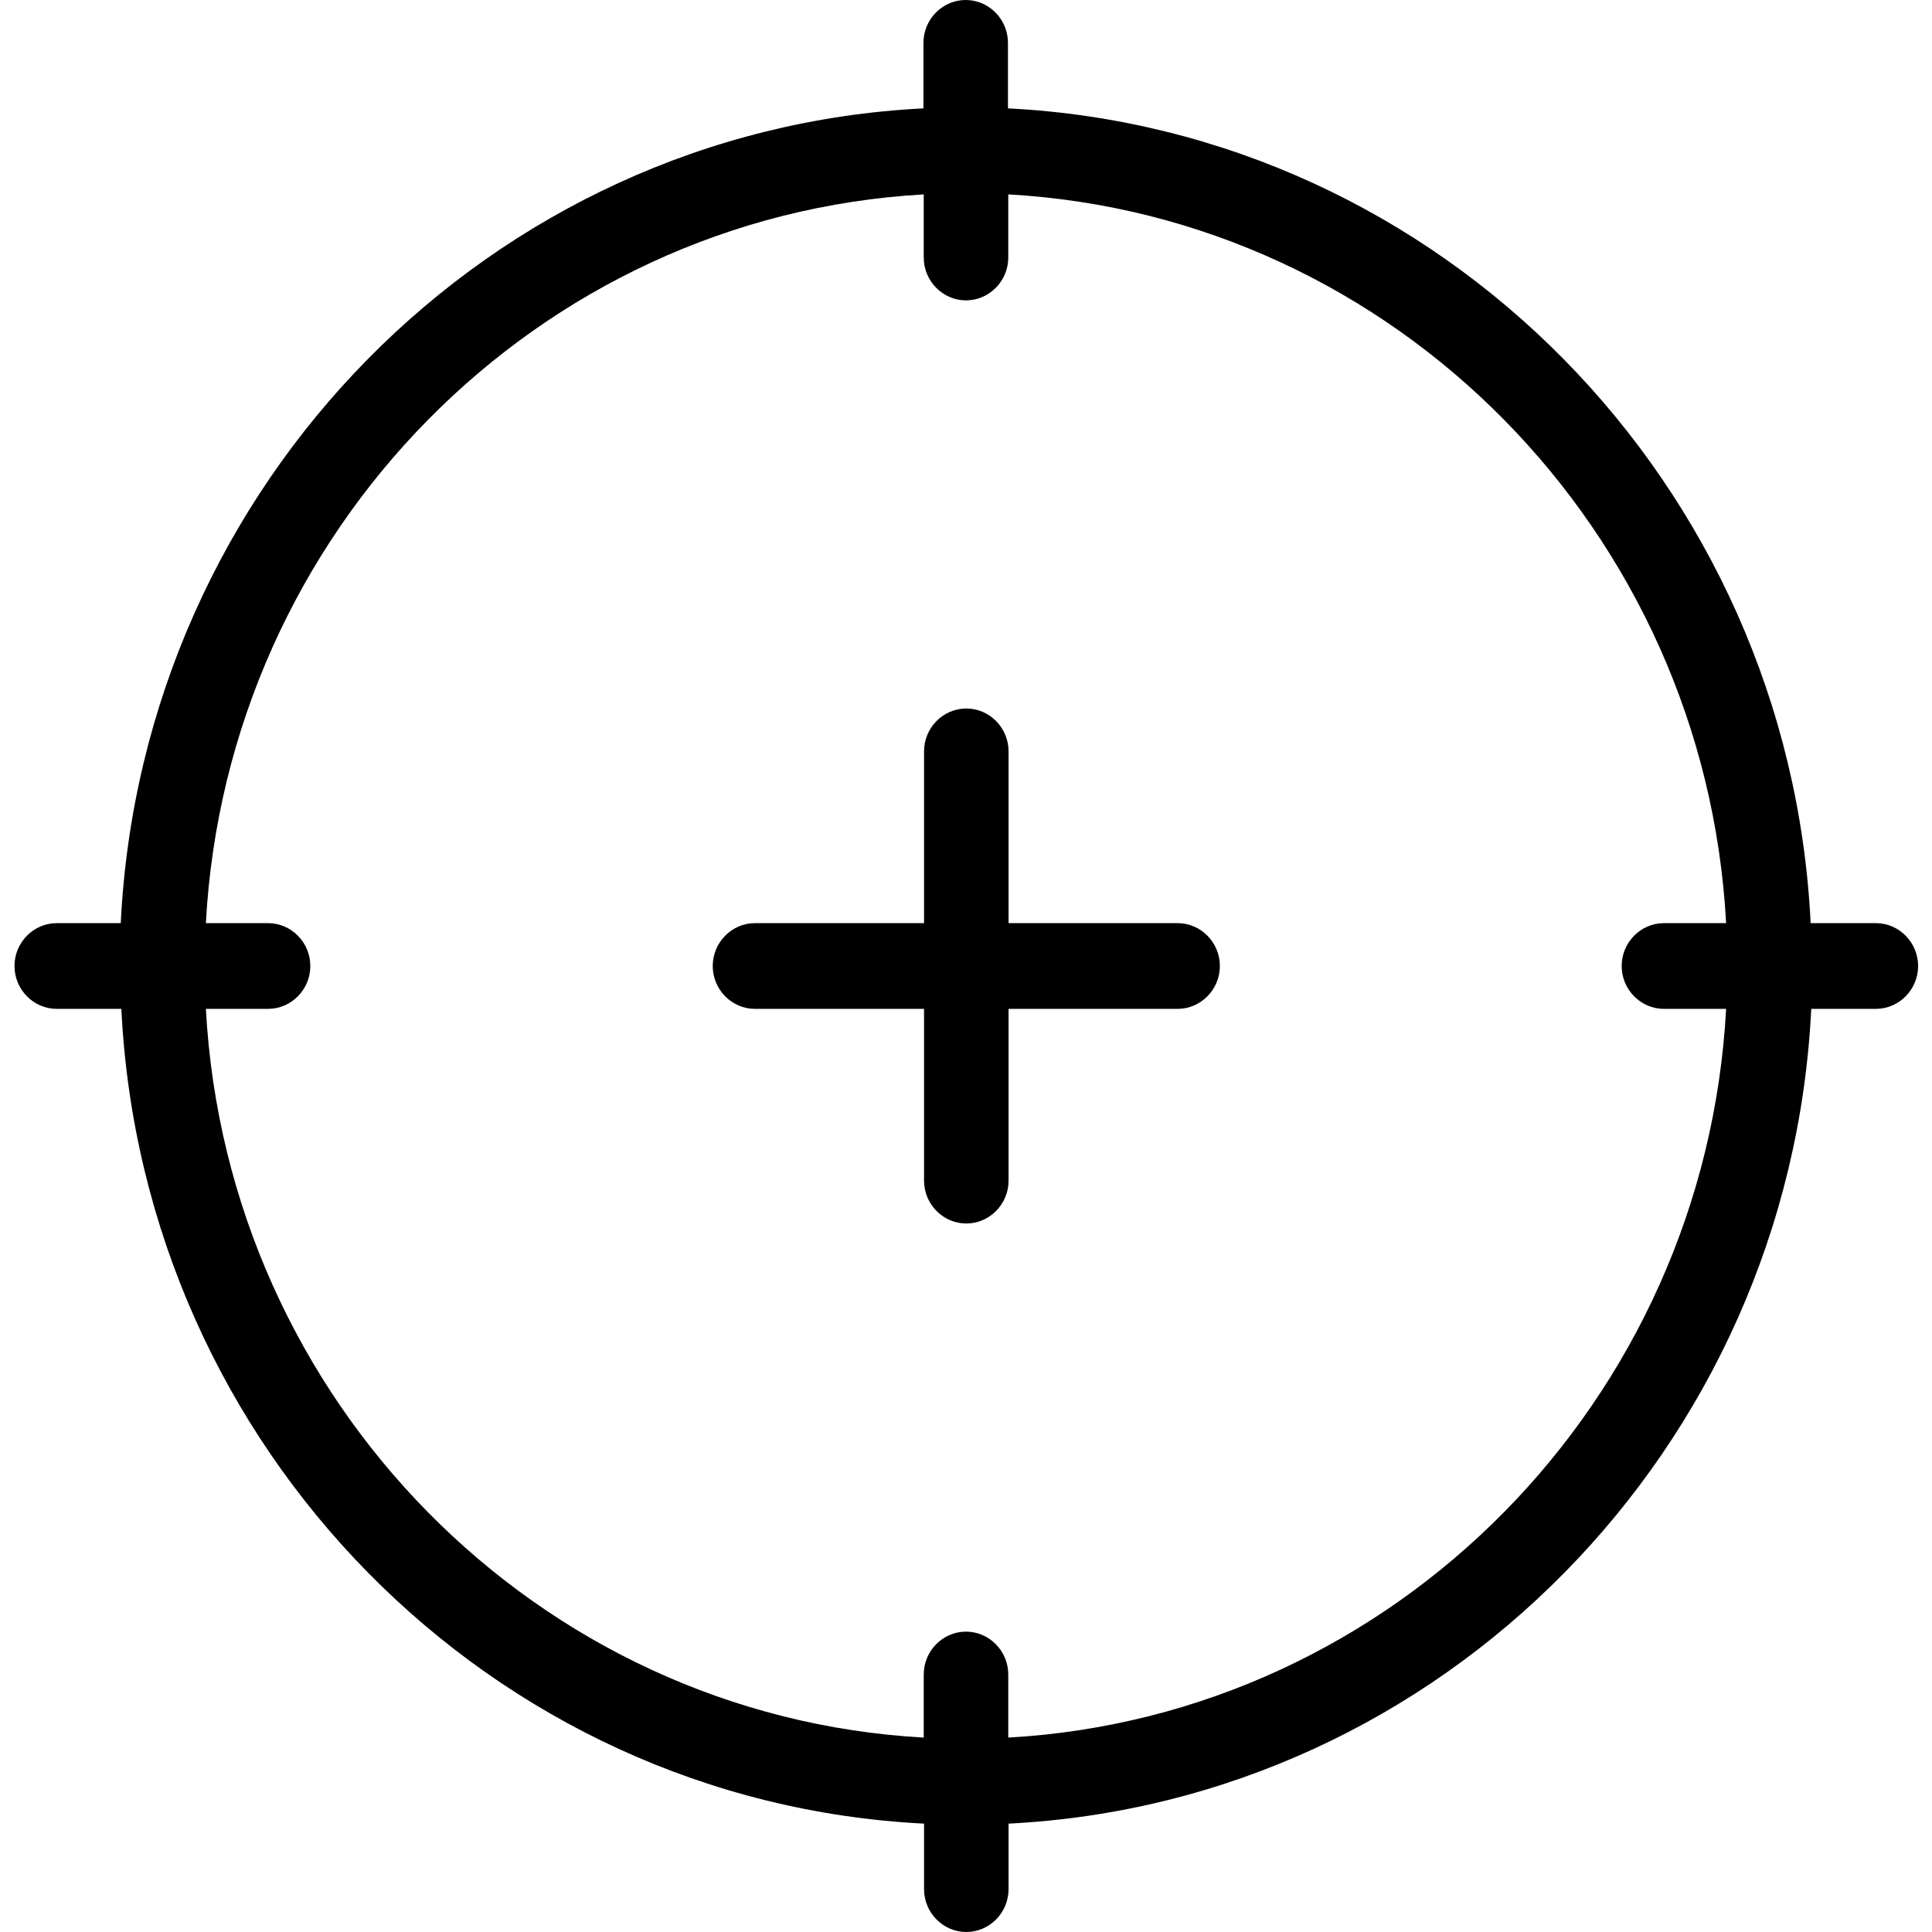
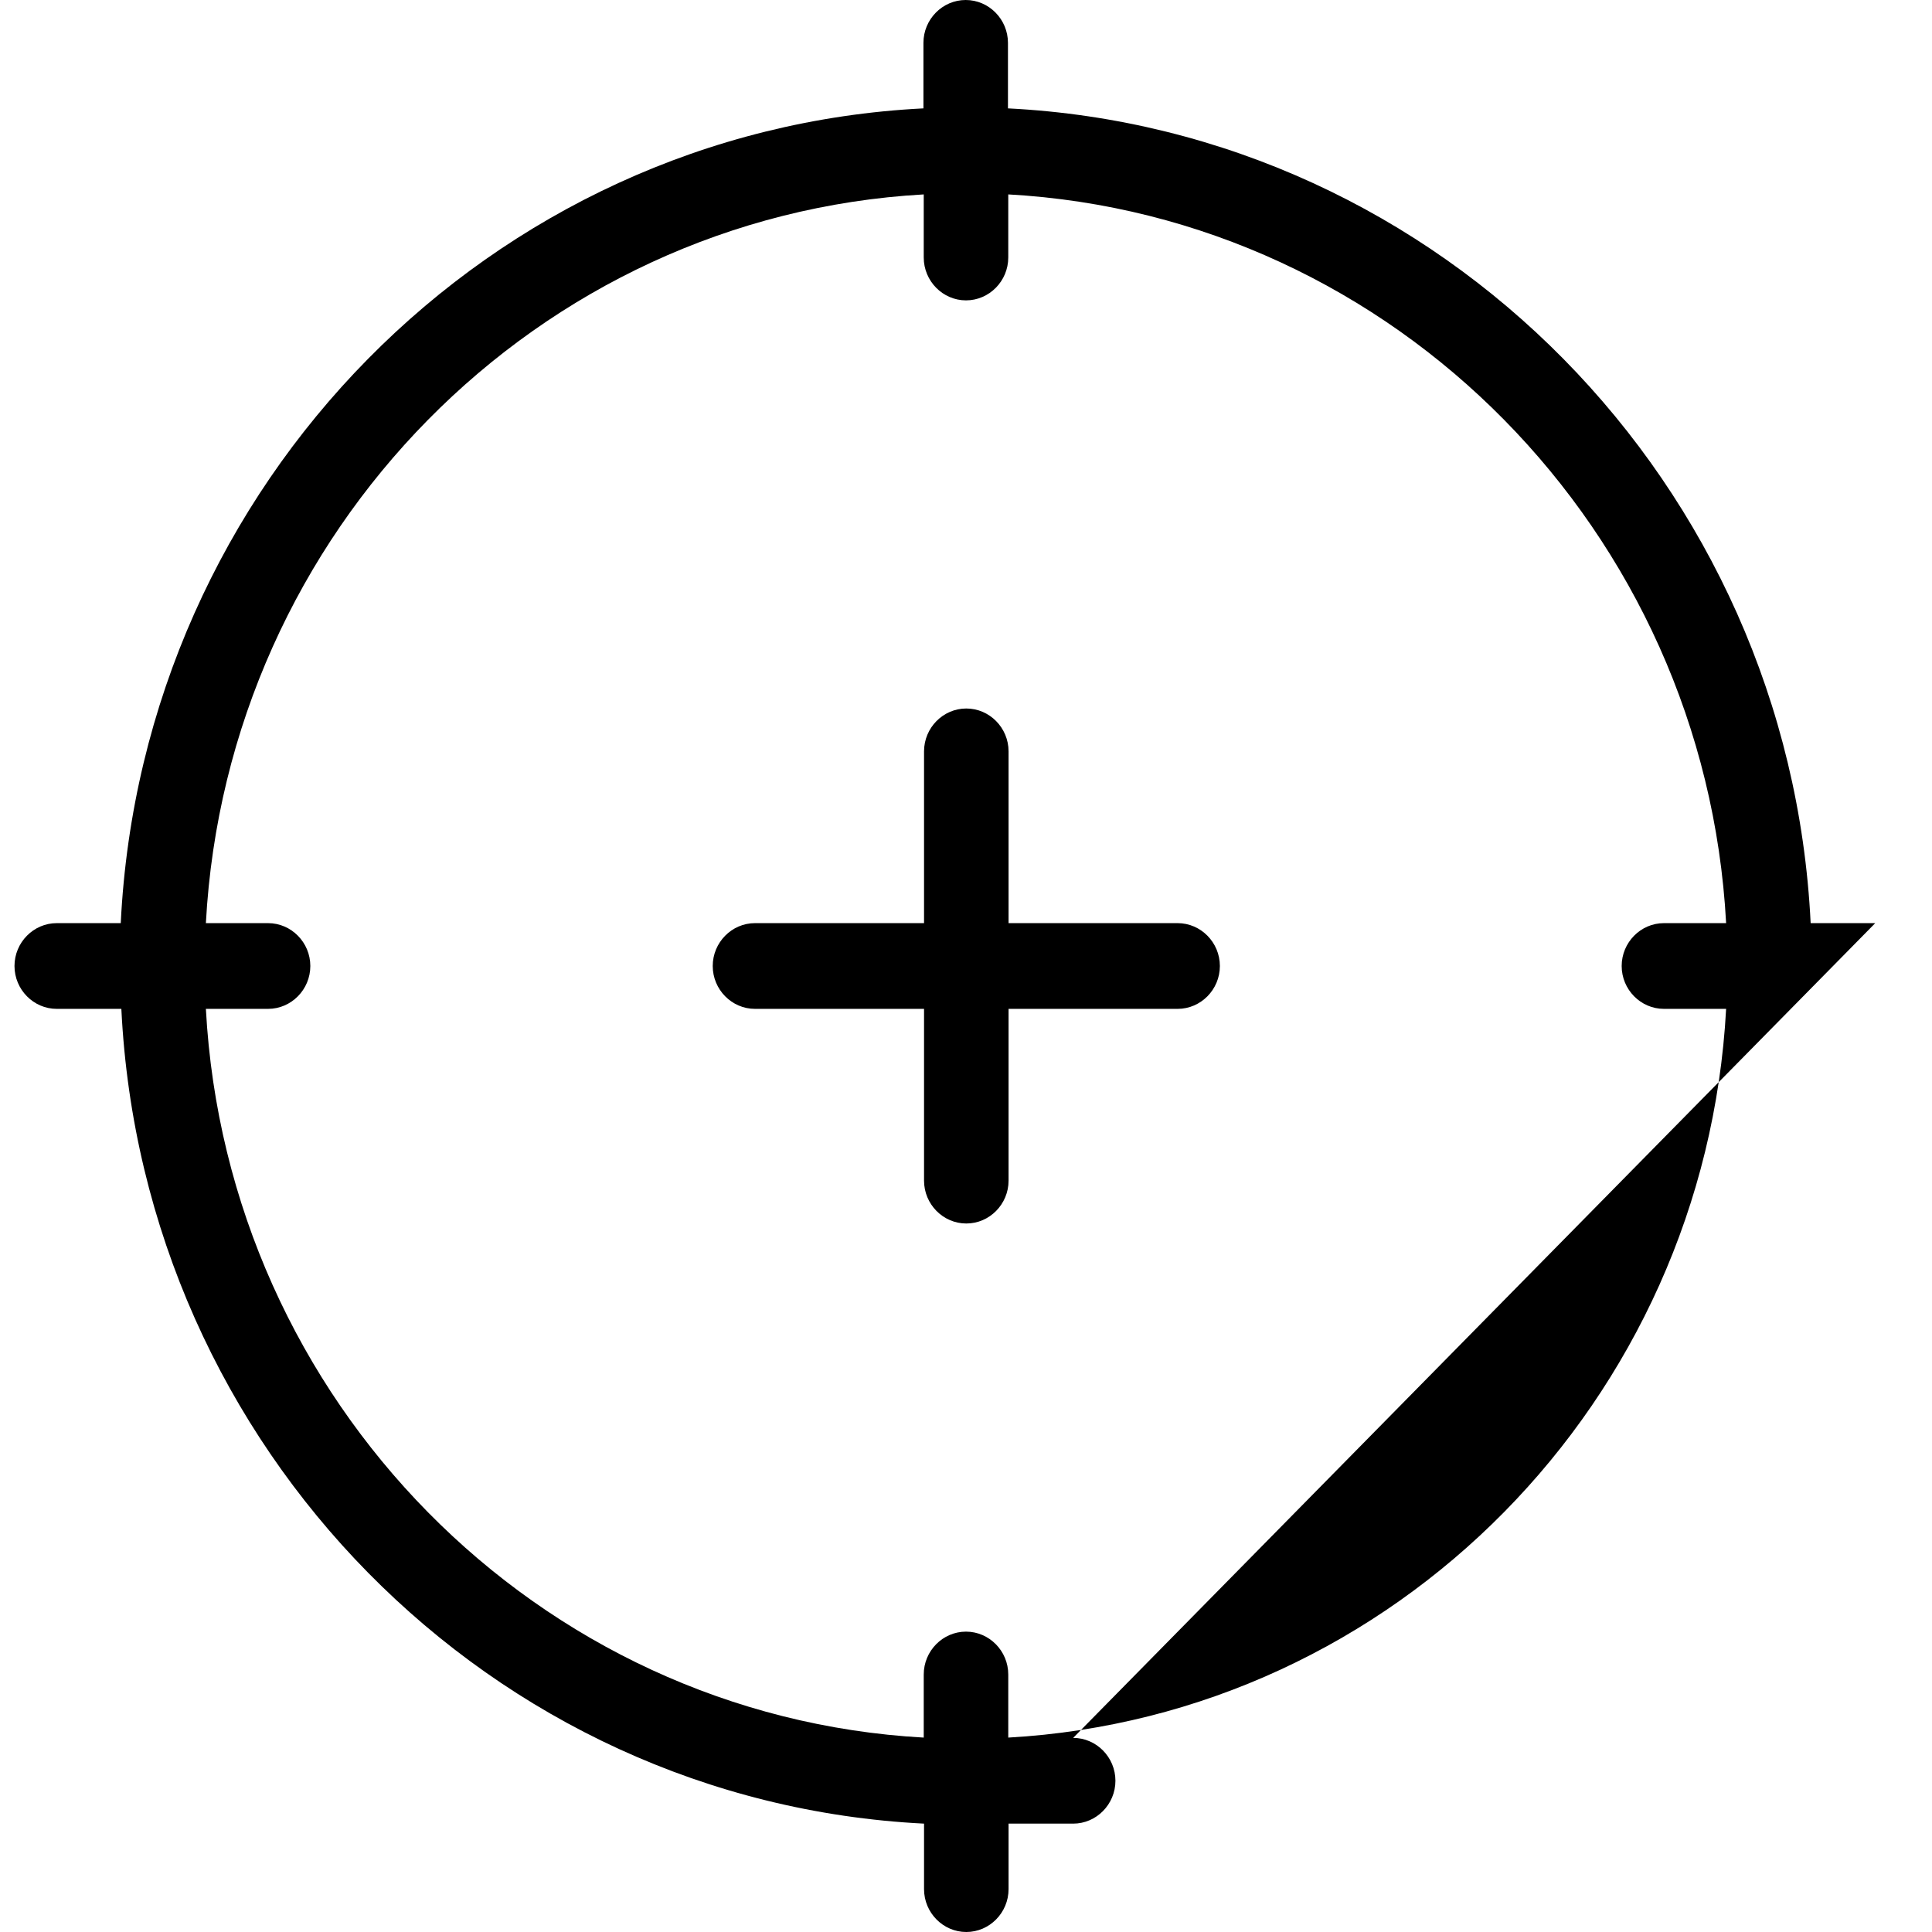
<svg xmlns="http://www.w3.org/2000/svg" id="Layer_1" version="1.1" viewBox="0 0 64 64">
-   <path d="M40.41,32c0,.78-.63,1.42-1.4,1.42h-5.6v5.69c0,.78-.63,1.42-1.4,1.42s-1.4-.64-1.4-1.42v-5.69h-5.6c-.77,0-1.4-.64-1.4-1.42s.63-1.42,1.4-1.42h5.6v-5.69c0-.78.63-1.42,1.4-1.42s1.4.64,1.4,1.42v5.69h5.6c.77,0,1.4.64,1.4,1.42M33.4,57.56v-2.09c0-.78-.63-1.42-1.4-1.42s-1.4.64-1.4,1.42v2.09c-12.79-.71-23.08-11.15-23.78-24.14h2.06c.77,0,1.4-.64,1.4-1.42s-.63-1.42-1.4-1.42h-2.06c.7-12.98,10.98-23.42,23.78-24.14v2.09c0,.78.63,1.42,1.4,1.42s1.4-.64,1.4-1.42v-2.09c12.79.71,23.08,11.15,23.78,24.14h-2.06c-.77,0-1.4.64-1.4,1.42s.63,1.42,1.4,1.42h2.06c-.7,12.98-10.98,23.42-23.78,24.14M62.12,30.58h-2.14c-.71-14.56-12.25-26.27-26.59-26.99V1.42c0-.78-.63-1.42-1.4-1.42s-1.4.64-1.4,1.42v2.17c-14.34.72-25.88,12.43-26.59,26.99H1.88c-.77,0-1.4.64-1.4,1.42s.63,1.42,1.4,1.42h2.14c.71,14.56,12.24,26.27,26.59,26.99v2.17c0,.78.63,1.42,1.4,1.42s1.4-.64,1.4-1.42v-2.17c14.34-.72,25.88-12.43,26.59-26.99h2.14c.77,0,1.4-.64,1.4-1.42s-.63-1.42-1.4-1.42" />
+   <path d="M40.41,32c0,.78-.63,1.42-1.4,1.42h-5.6v5.69c0,.78-.63,1.42-1.4,1.42s-1.4-.64-1.4-1.42v-5.69h-5.6c-.77,0-1.4-.64-1.4-1.42s.63-1.42,1.4-1.42h5.6v-5.69c0-.78.63-1.42,1.4-1.42s1.4.64,1.4,1.42v5.69h5.6c.77,0,1.4.64,1.4,1.42M33.4,57.56v-2.09c0-.78-.63-1.42-1.4-1.42s-1.4.64-1.4,1.42v2.09c-12.79-.71-23.08-11.15-23.78-24.14h2.06c.77,0,1.4-.64,1.4-1.42s-.63-1.42-1.4-1.42h-2.06c.7-12.98,10.98-23.42,23.78-24.14v2.09c0,.78.63,1.42,1.4,1.42s1.4-.64,1.4-1.42v-2.09c12.79.71,23.08,11.15,23.78,24.14h-2.06c-.77,0-1.4.64-1.4,1.42s.63,1.42,1.4,1.42h2.06c-.7,12.98-10.98,23.42-23.78,24.14M62.12,30.58h-2.14c-.71-14.56-12.25-26.27-26.59-26.99V1.42c0-.78-.63-1.42-1.4-1.42s-1.4.64-1.4,1.42v2.17c-14.34.72-25.88,12.43-26.59,26.99H1.88c-.77,0-1.4.64-1.4,1.42s.63,1.42,1.4,1.42h2.14c.71,14.56,12.24,26.27,26.59,26.99v2.17c0,.78.63,1.42,1.4,1.42s1.4-.64,1.4-1.42v-2.17h2.14c.77,0,1.4-.64,1.4-1.42s-.63-1.42-1.4-1.42" />
</svg>